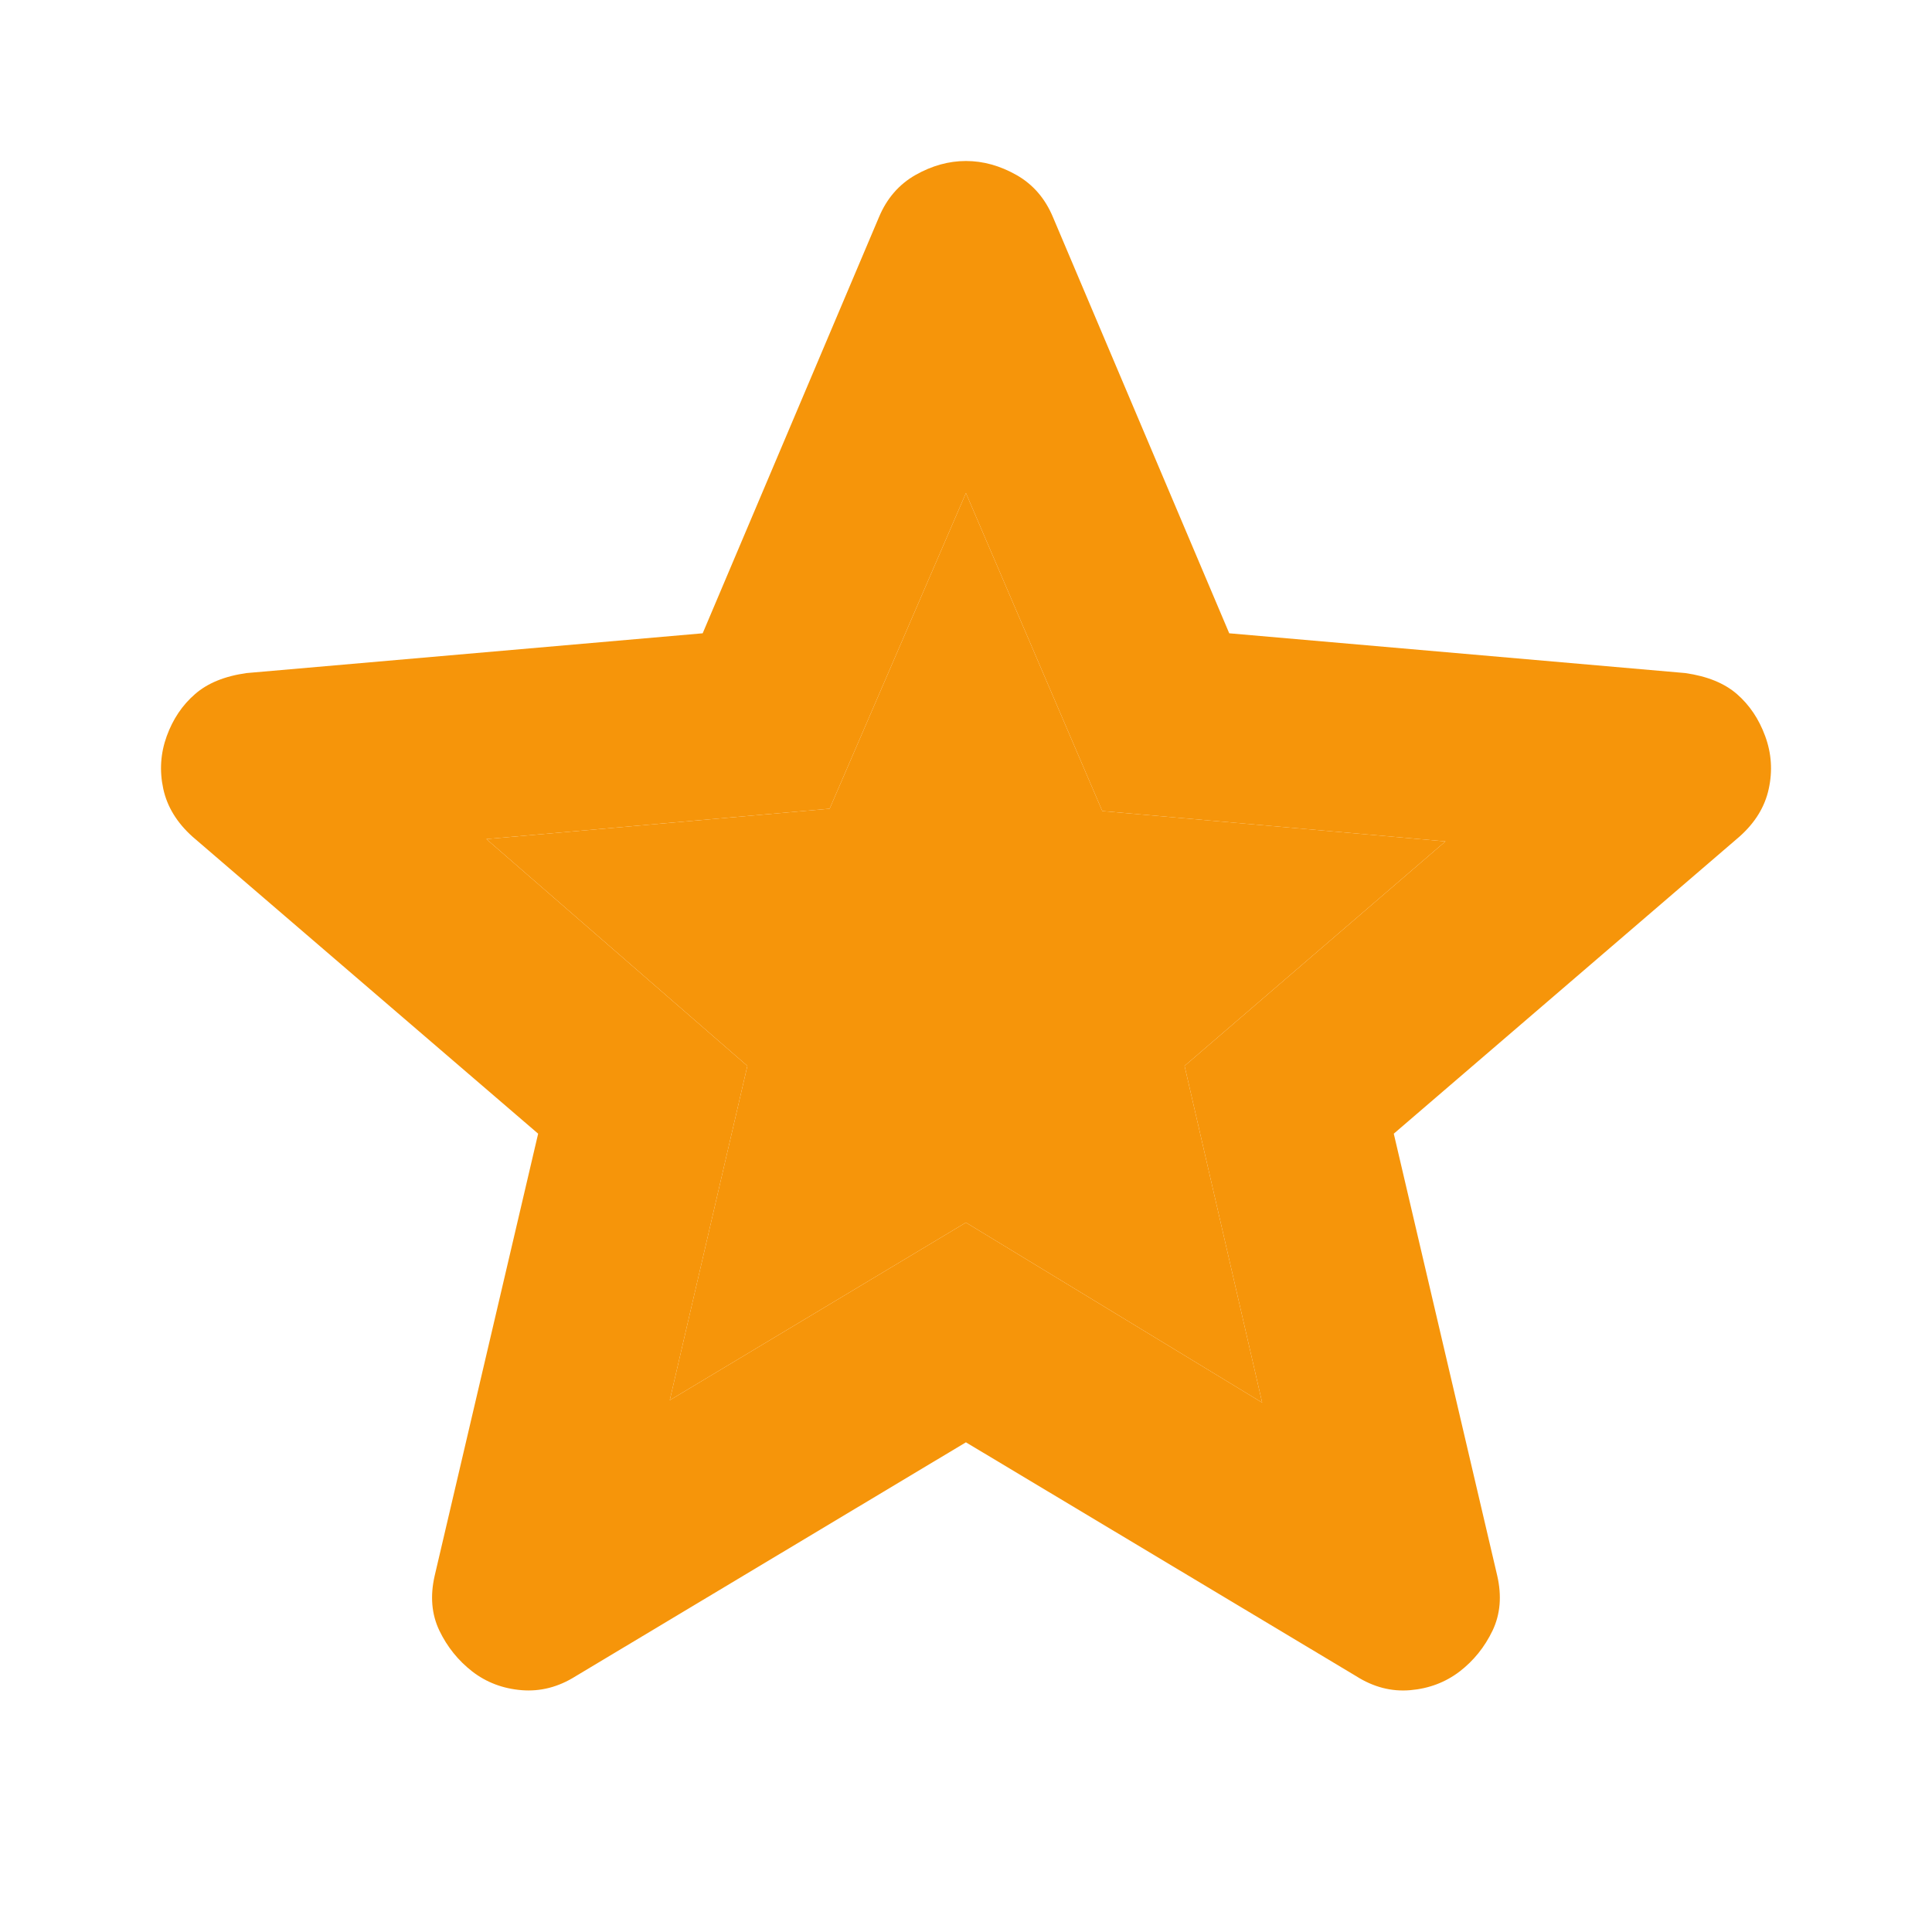
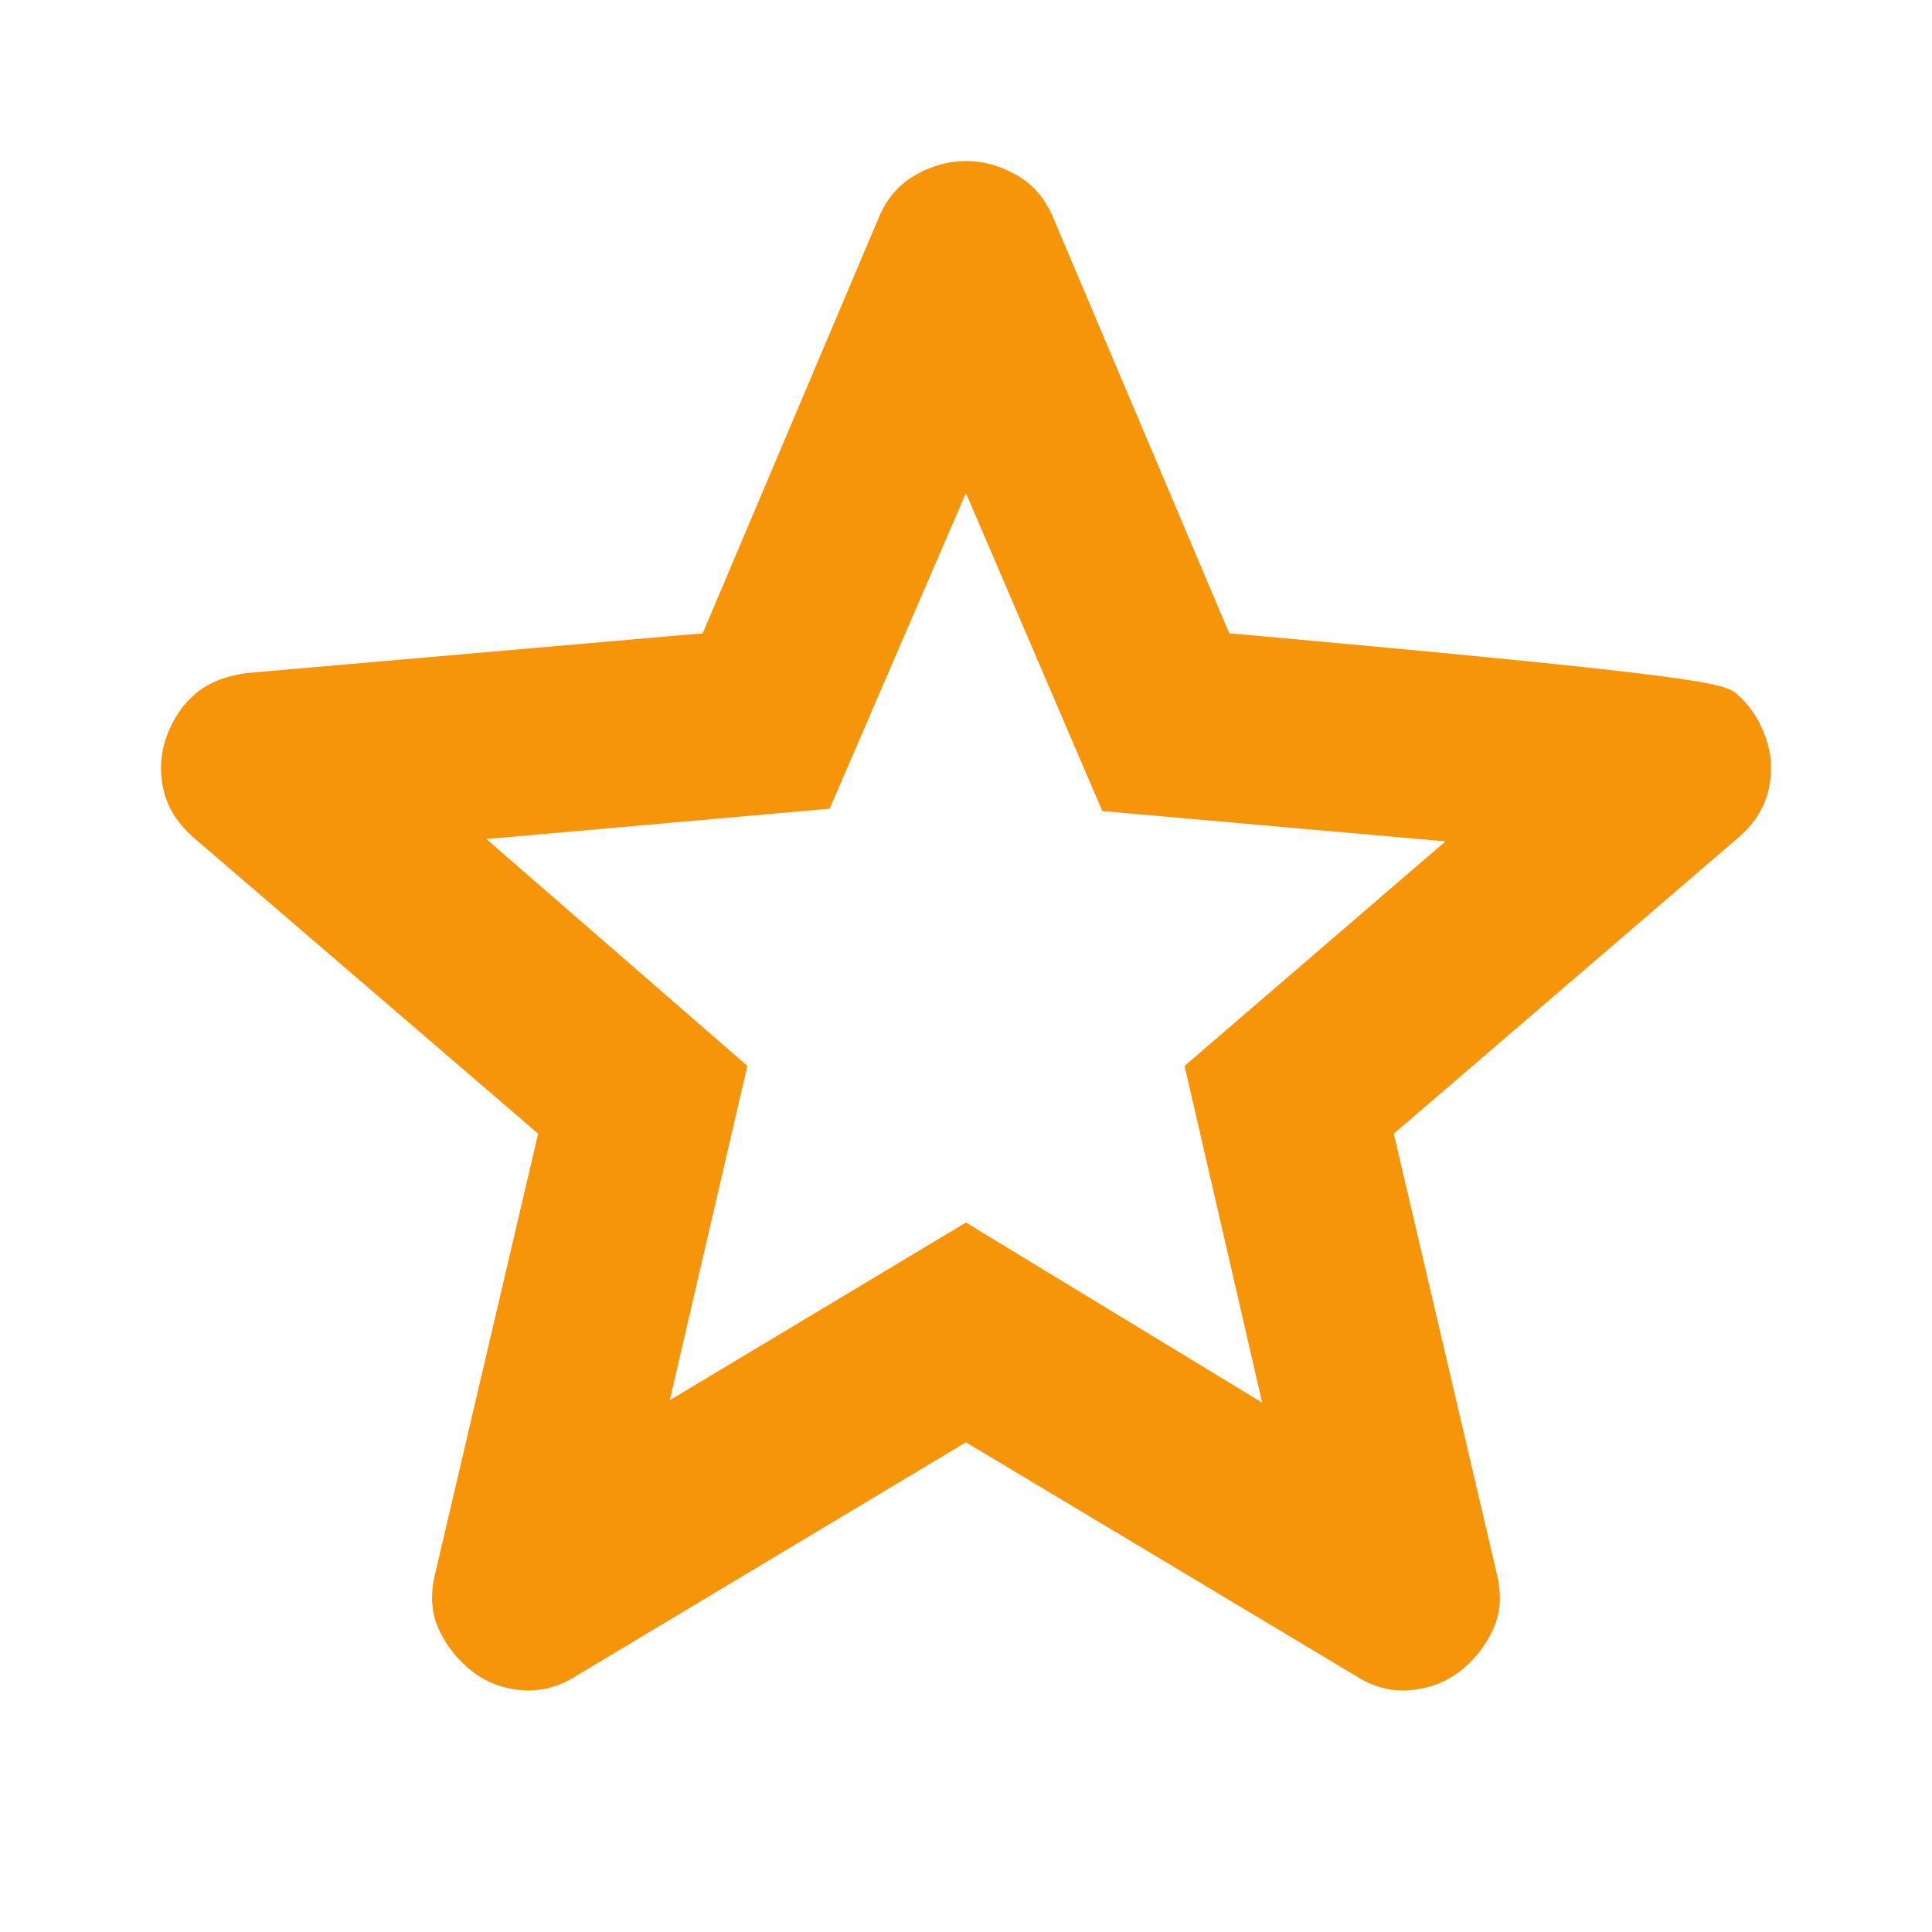
<svg xmlns="http://www.w3.org/2000/svg" width="24" height="24" viewBox="0 0 24 24" fill="none">
-   <path d="M8.32 17.394L11.999 15.187L15.679 17.424L14.715 13.241L17.956 10.452L13.693 10.075L11.999 6.125L10.306 10.046L6.042 10.423L9.284 13.241L8.32 17.394ZM11.999 17.917L7.152 20.822C6.938 20.957 6.714 21.015 6.48 20.996C6.247 20.977 6.042 20.899 5.867 20.764C5.692 20.628 5.556 20.459 5.458 20.256C5.361 20.053 5.342 19.825 5.4 19.573L6.685 14.083L2.392 10.394C2.198 10.22 2.076 10.021 2.028 9.798C1.98 9.575 1.994 9.358 2.071 9.145C2.148 8.933 2.265 8.759 2.422 8.623C2.578 8.486 2.792 8.399 3.064 8.361L8.729 7.867L10.919 2.697C11.016 2.465 11.168 2.29 11.372 2.174C11.577 2.058 11.786 2 11.999 2C12.213 2 12.422 2.058 12.627 2.174C12.832 2.29 12.983 2.465 13.08 2.697L15.27 7.867L20.935 8.361C21.208 8.4 21.422 8.487 21.578 8.623C21.733 8.758 21.85 8.932 21.928 9.145C22.006 9.358 22.021 9.576 21.972 9.799C21.924 10.023 21.802 10.221 21.607 10.394L17.314 14.083L18.599 19.573C18.657 19.825 18.638 20.052 18.541 20.256C18.443 20.46 18.307 20.629 18.132 20.764C17.956 20.898 17.752 20.976 17.518 20.996C17.285 21.016 17.061 20.958 16.847 20.822L11.999 17.917Z" fill="#F6950A" />
-   <path d="M8.32 17.394L11.999 15.187L15.679 17.424L14.715 13.241L17.956 10.452L13.693 10.075L11.999 6.125L10.306 10.046L6.042 10.423L9.284 13.241L8.32 17.394Z" fill="#F6950A" />
+   <path d="M8.32 17.394L11.999 15.187L15.679 17.424L14.715 13.241L17.956 10.452L13.693 10.075L11.999 6.125L10.306 10.046L6.042 10.423L9.284 13.241L8.32 17.394ZM11.999 17.917L7.152 20.822C6.938 20.957 6.714 21.015 6.48 20.996C6.247 20.977 6.042 20.899 5.867 20.764C5.692 20.628 5.556 20.459 5.458 20.256C5.361 20.053 5.342 19.825 5.4 19.573L6.685 14.083L2.392 10.394C2.198 10.22 2.076 10.021 2.028 9.798C1.98 9.575 1.994 9.358 2.071 9.145C2.148 8.933 2.265 8.759 2.422 8.623C2.578 8.486 2.792 8.399 3.064 8.361L8.729 7.867L10.919 2.697C11.016 2.465 11.168 2.29 11.372 2.174C11.577 2.058 11.786 2 11.999 2C12.213 2 12.422 2.058 12.627 2.174C12.832 2.29 12.983 2.465 13.08 2.697L15.27 7.867C21.208 8.4 21.422 8.487 21.578 8.623C21.733 8.758 21.85 8.932 21.928 9.145C22.006 9.358 22.021 9.576 21.972 9.799C21.924 10.023 21.802 10.221 21.607 10.394L17.314 14.083L18.599 19.573C18.657 19.825 18.638 20.052 18.541 20.256C18.443 20.46 18.307 20.629 18.132 20.764C17.956 20.898 17.752 20.976 17.518 20.996C17.285 21.016 17.061 20.958 16.847 20.822L11.999 17.917Z" fill="#F6950A" />
</svg>